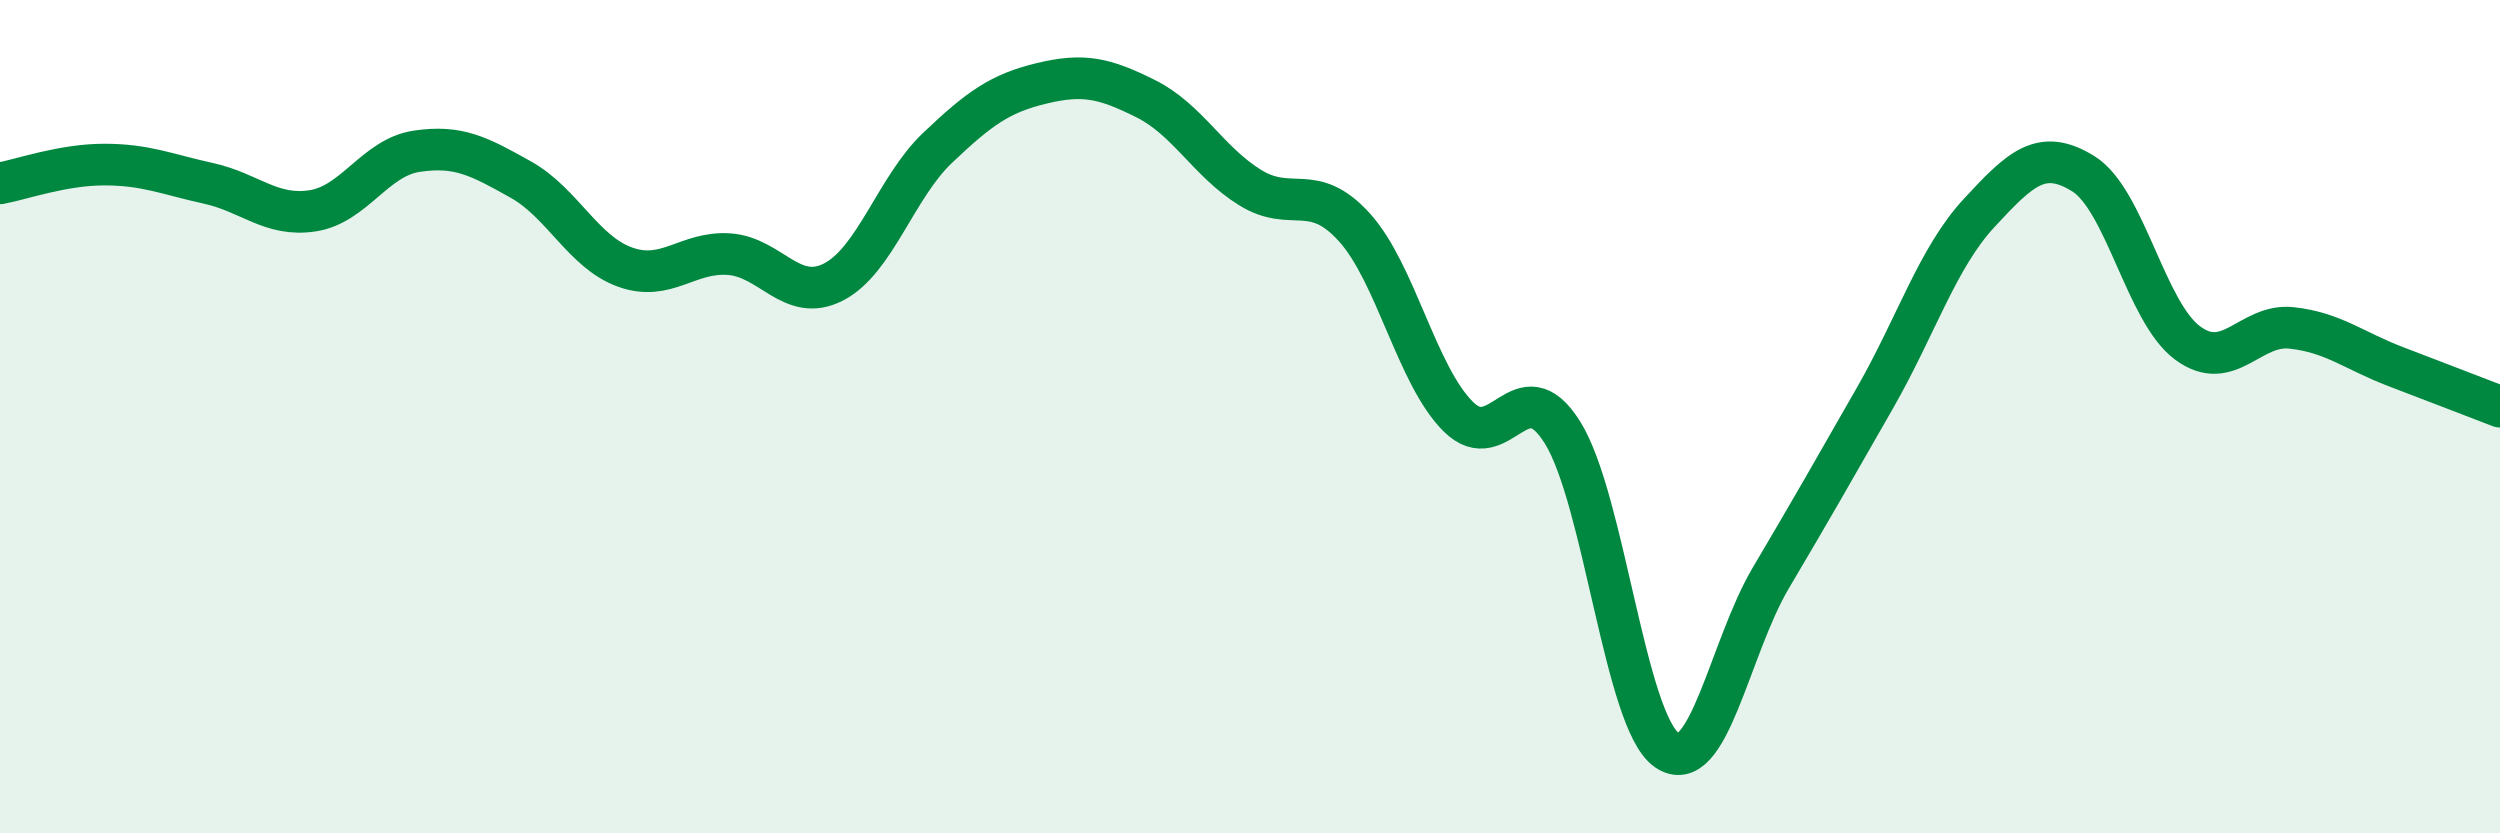
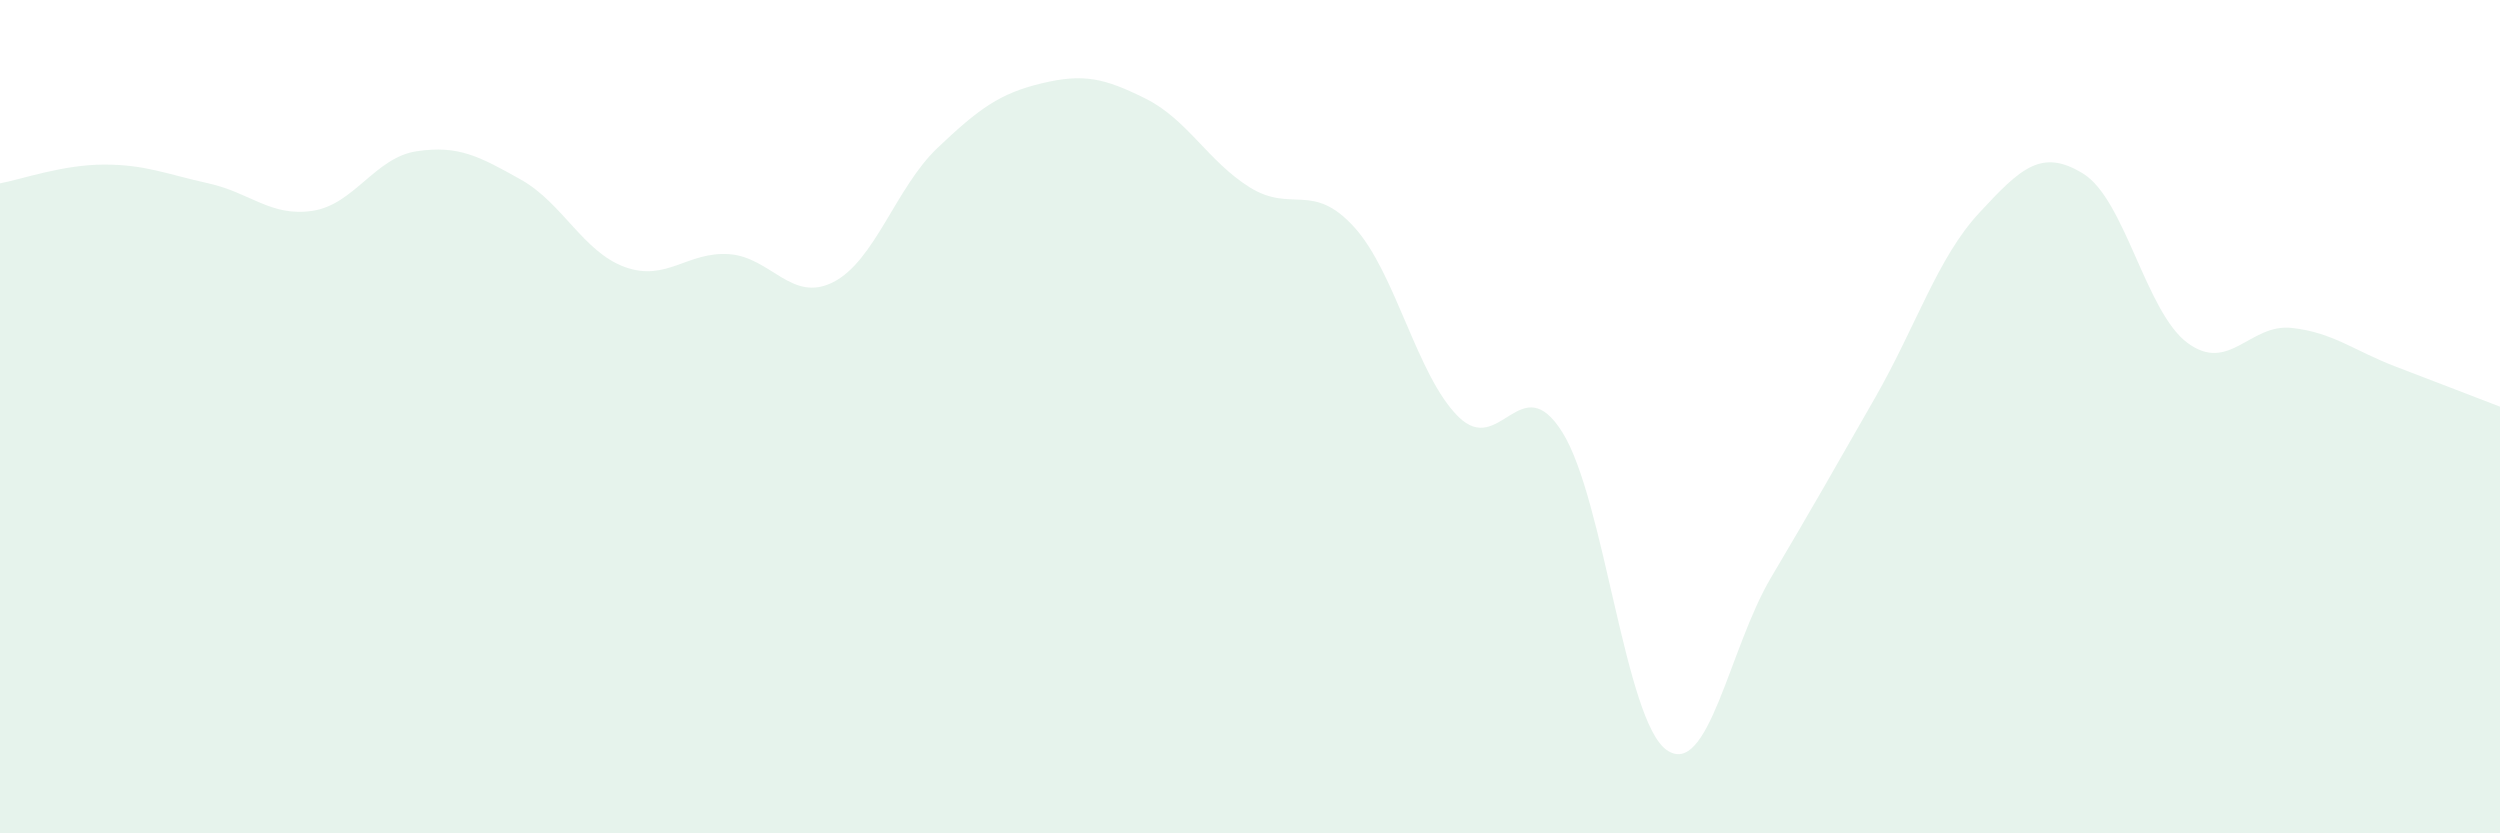
<svg xmlns="http://www.w3.org/2000/svg" width="60" height="20" viewBox="0 0 60 20">
  <path d="M 0,4.4 C 0.5,4.31 1.5,3.95 2.5,3.95 C 3.5,3.95 4,4.18 5,4.4 C 6,4.62 6.5,5.21 7.5,5.06 C 8.5,4.91 9,3.78 10,3.63 C 11,3.48 11.5,3.75 12.5,4.31 C 13.5,4.87 14,6.05 15,6.41 C 16,6.77 16.5,6.03 17.5,6.1 C 18.5,6.17 19,7.28 20,6.77 C 21,6.26 21.5,4.5 22.5,3.55 C 23.5,2.6 24,2.24 25,2 C 26,1.76 26.5,1.87 27.5,2.37 C 28.5,2.87 29,3.88 30,4.5 C 31,5.12 31.5,4.35 32.5,5.45 C 33.5,6.55 34,9.01 35,10 C 36,10.99 36.5,8.78 37.5,10.38 C 38.5,11.98 39,17.3 40,18 C 41,18.7 41.5,15.56 42.5,13.87 C 43.5,12.18 44,11.3 45,9.55 C 46,7.8 46.5,6.19 47.5,5.11 C 48.5,4.03 49,3.55 50,4.17 C 51,4.79 51.5,7.49 52.5,8.23 C 53.5,8.97 54,7.76 55,7.87 C 56,7.98 56.5,8.42 57.5,8.8 C 58.5,9.18 59.5,9.57 60,9.76L60 20L0 20Z" fill="#008740" opacity="0.1" stroke-linecap="round" stroke-linejoin="round" />
-   <path d="M 0,4.4 C 0.5,4.31 1.5,3.95 2.5,3.95 C 3.5,3.95 4,4.18 5,4.4 C 6,4.62 6.5,5.21 7.5,5.06 C 8.5,4.91 9,3.78 10,3.63 C 11,3.48 11.5,3.75 12.5,4.31 C 13.5,4.87 14,6.05 15,6.41 C 16,6.77 16.5,6.03 17.5,6.1 C 18.5,6.17 19,7.28 20,6.77 C 21,6.26 21.5,4.5 22.5,3.55 C 23.5,2.6 24,2.24 25,2 C 26,1.76 26.5,1.87 27.5,2.37 C 28.5,2.87 29,3.88 30,4.5 C 31,5.12 31.5,4.35 32.5,5.45 C 33.5,6.55 34,9.01 35,10 C 36,10.99 36.5,8.78 37.5,10.38 C 38.5,11.98 39,17.3 40,18 C 41,18.7 41.5,15.56 42.5,13.87 C 43.5,12.18 44,11.3 45,9.55 C 46,7.8 46.5,6.19 47.5,5.11 C 48.5,4.03 49,3.55 50,4.17 C 51,4.79 51.5,7.49 52.5,8.23 C 53.5,8.97 54,7.76 55,7.87 C 56,7.98 56.5,8.42 57.5,8.8 C 58.5,9.18 59.5,9.57 60,9.76" stroke="#008740" stroke-width="1" fill="none" stroke-linecap="round" stroke-linejoin="round" />
</svg>